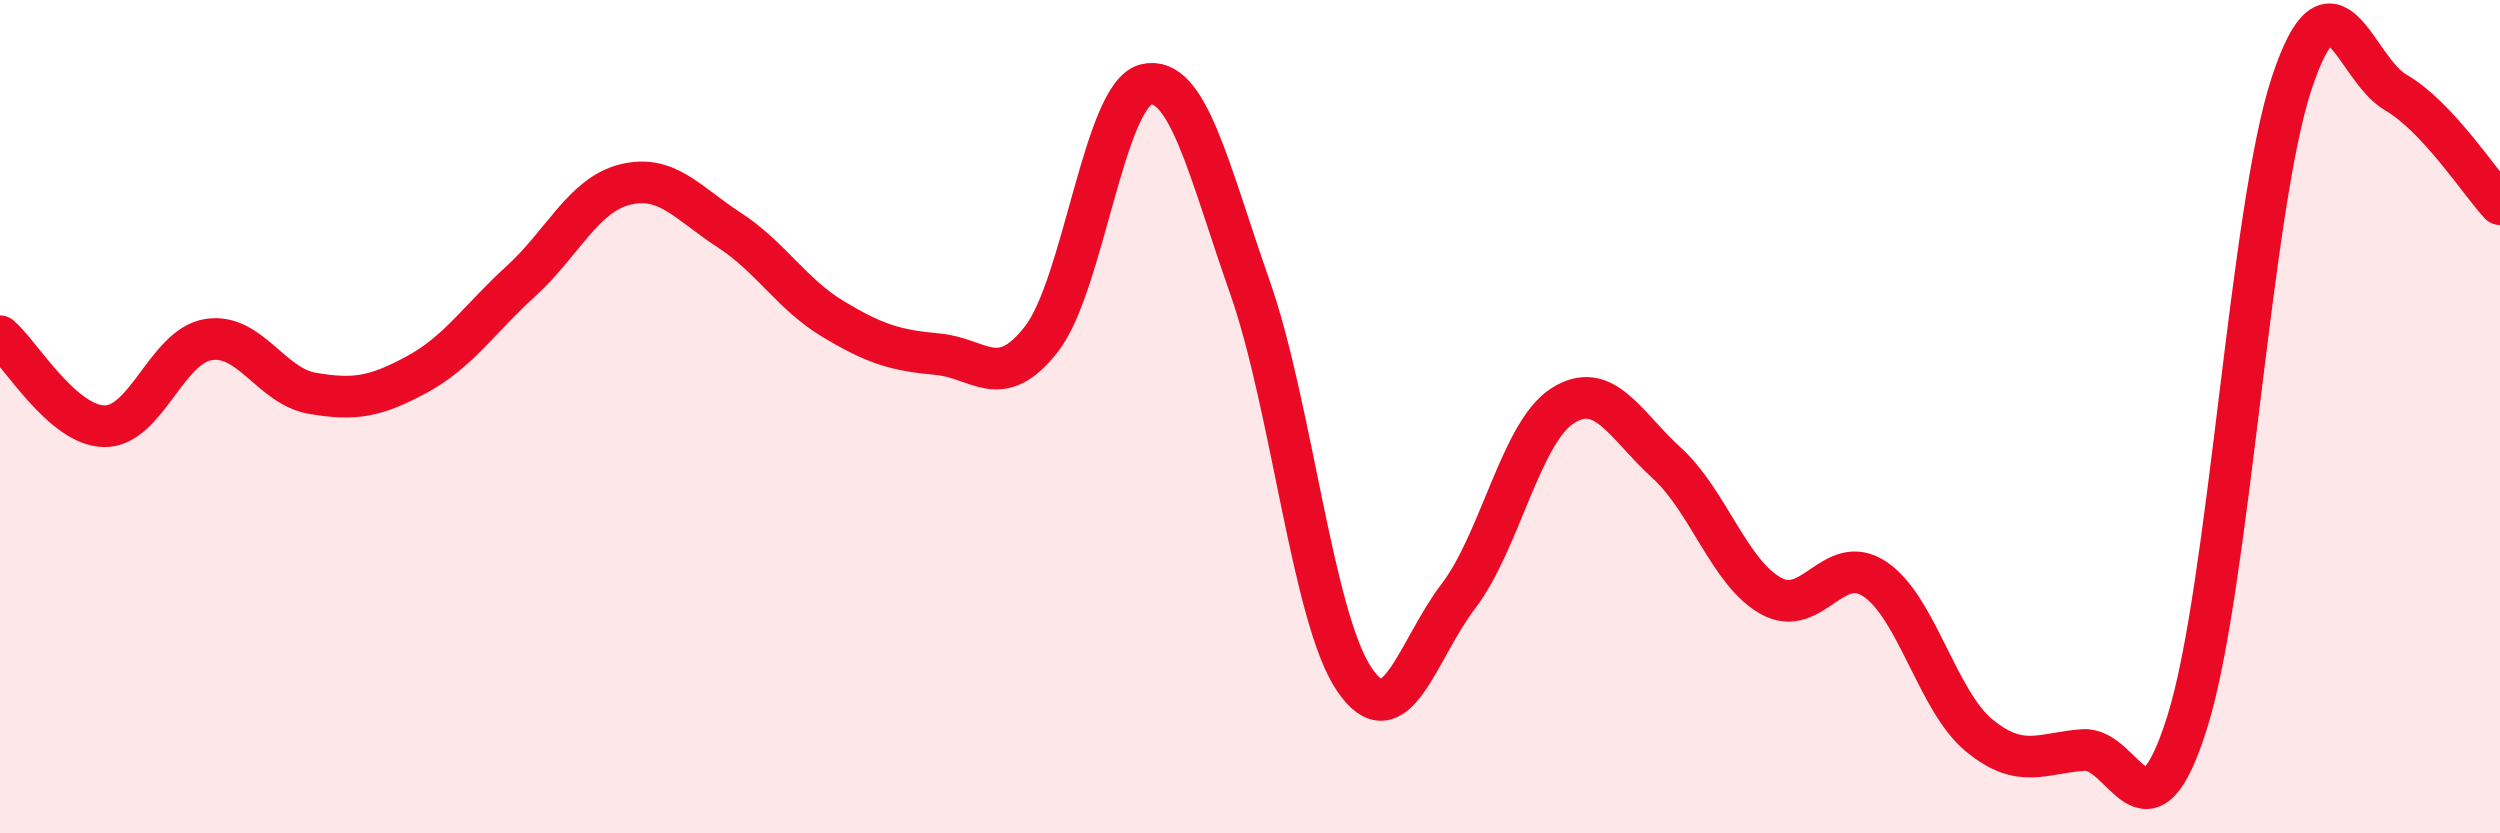
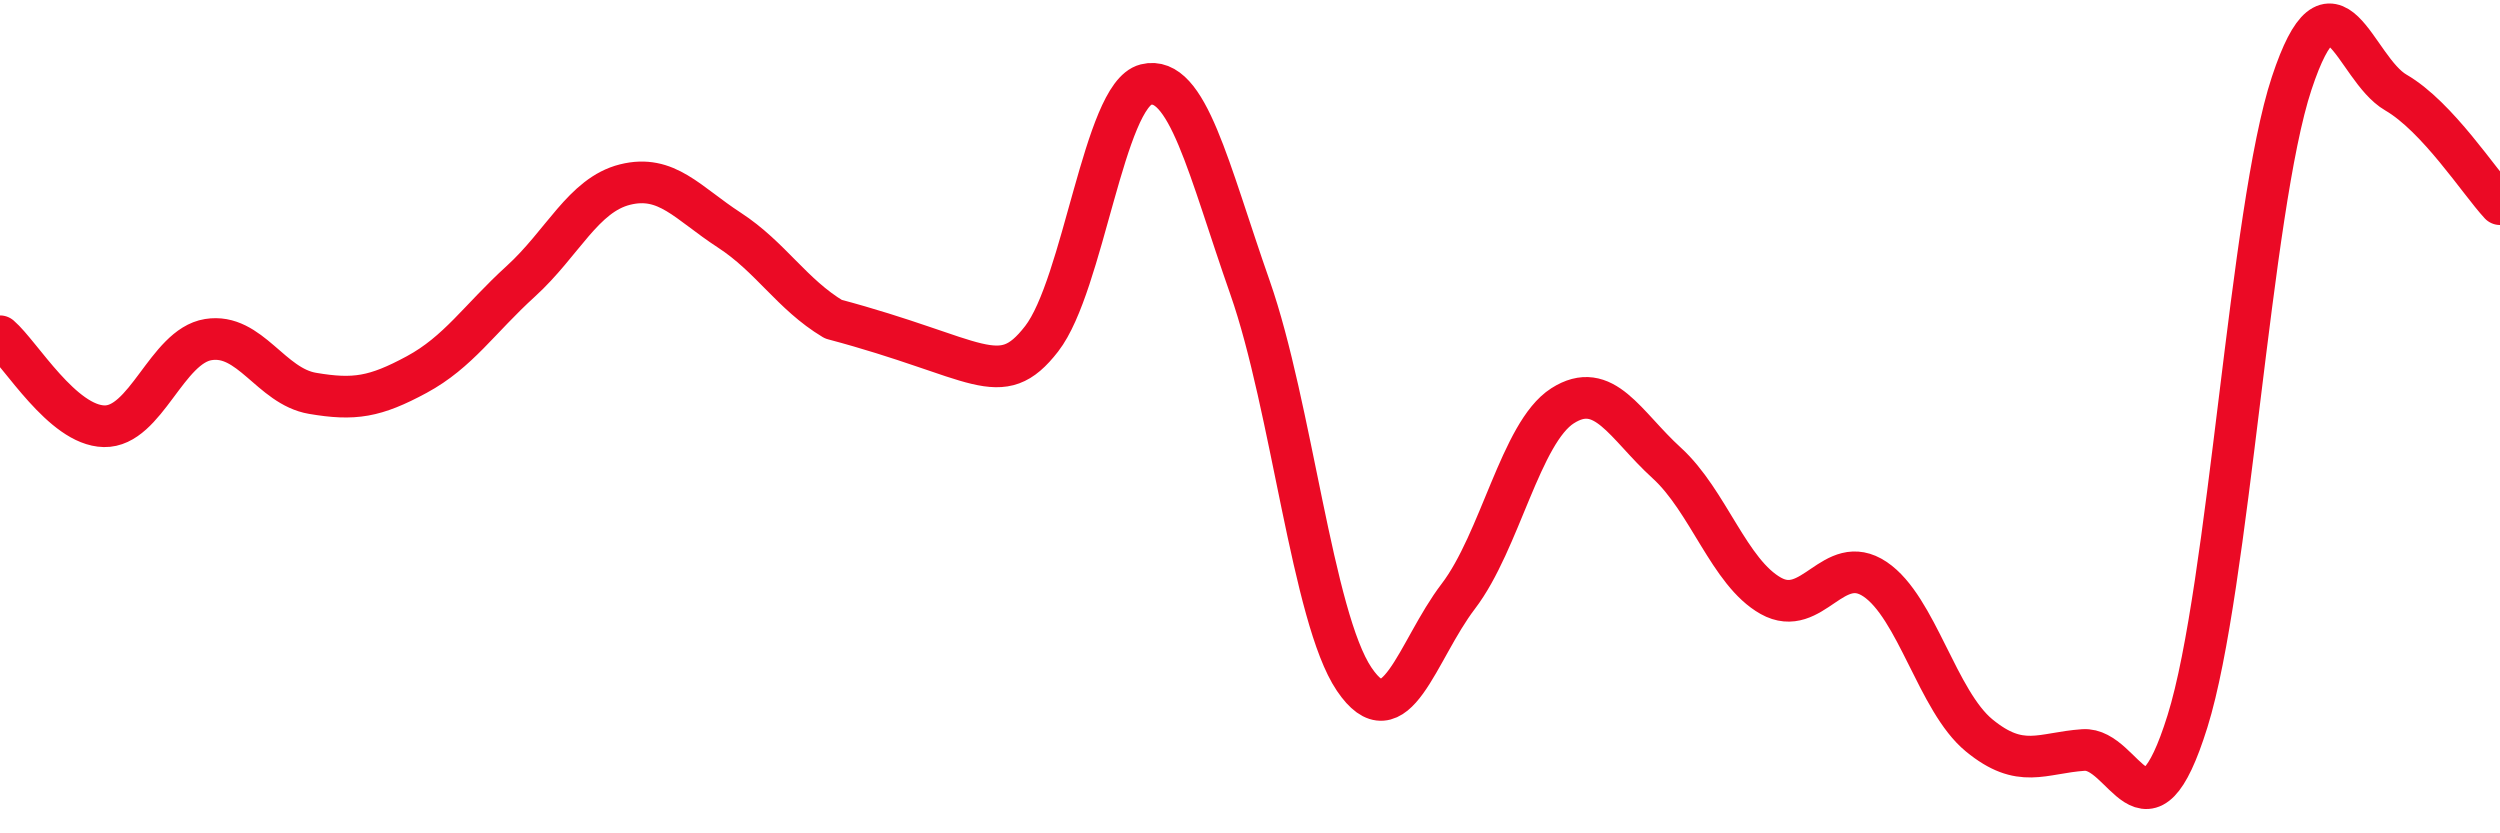
<svg xmlns="http://www.w3.org/2000/svg" width="60" height="20" viewBox="0 0 60 20">
-   <path d="M 0,8.07 C 0.5,8.5 1.5,10.21 2.5,10.23 C 3.5,10.25 4,8.31 5,8.15 C 6,7.99 6.5,9.27 7.5,9.44 C 8.5,9.61 9,9.53 10,8.99 C 11,8.45 11.5,7.66 12.5,6.75 C 13.5,5.84 14,4.68 15,4.43 C 16,4.18 16.5,4.87 17.5,5.52 C 18.5,6.17 19,7.06 20,7.66 C 21,8.26 21.5,8.41 22.5,8.5 C 23.5,8.59 24,9.42 25,8.13 C 26,6.84 26.5,2.28 27.5,2.03 C 28.5,1.78 29,4.05 30,6.9 C 31,9.75 31.5,14.82 32.5,16.3 C 33.5,17.78 34,15.62 35,14.31 C 36,13 36.5,10.38 37.5,9.74 C 38.5,9.1 39,10.2 40,11.11 C 41,12.02 41.5,13.74 42.5,14.3 C 43.5,14.86 44,13.23 45,13.9 C 46,14.57 46.5,16.83 47.5,17.65 C 48.5,18.47 49,18.07 50,18 C 51,17.93 51.5,20.51 52.5,17.31 C 53.5,14.11 54,5.02 55,2 C 56,-1.02 56.5,1.64 57.5,2.22 C 58.5,2.8 59.5,4.36 60,4.9L60 20L0 20Z" fill="#EB0A25" opacity="0.1" stroke-linecap="round" stroke-linejoin="round" />
-   <path d="M 0,8.07 C 0.5,8.5 1.5,10.21 2.5,10.23 C 3.5,10.25 4,8.31 5,8.15 C 6,7.99 6.5,9.27 7.5,9.44 C 8.5,9.61 9,9.53 10,8.99 C 11,8.45 11.5,7.66 12.5,6.75 C 13.5,5.84 14,4.68 15,4.43 C 16,4.18 16.5,4.87 17.5,5.52 C 18.5,6.17 19,7.06 20,7.66 C 21,8.26 21.5,8.41 22.5,8.5 C 23.5,8.59 24,9.42 25,8.13 C 26,6.84 26.5,2.28 27.5,2.03 C 28.5,1.78 29,4.05 30,6.9 C 31,9.75 31.5,14.82 32.5,16.3 C 33.5,17.78 34,15.62 35,14.31 C 36,13 36.5,10.38 37.5,9.74 C 38.5,9.1 39,10.2 40,11.11 C 41,12.02 41.5,13.74 42.5,14.3 C 43.5,14.86 44,13.23 45,13.9 C 46,14.57 46.5,16.83 47.5,17.65 C 48.5,18.47 49,18.07 50,18 C 51,17.93 51.5,20.51 52.5,17.31 C 53.5,14.11 54,5.02 55,2 C 56,-1.02 56.5,1.64 57.5,2.22 C 58.5,2.8 59.5,4.36 60,4.9" stroke="#EB0A25" stroke-width="1" fill="none" stroke-linecap="round" stroke-linejoin="round" />
+   <path d="M 0,8.07 C 0.5,8.5 1.5,10.21 2.5,10.23 C 3.5,10.25 4,8.31 5,8.15 C 6,7.99 6.5,9.27 7.5,9.44 C 8.5,9.61 9,9.53 10,8.99 C 11,8.45 11.5,7.66 12.5,6.75 C 13.5,5.84 14,4.68 15,4.43 C 16,4.18 16.5,4.87 17.5,5.52 C 18.5,6.17 19,7.06 20,7.66 C 23.5,8.59 24,9.42 25,8.13 C 26,6.84 26.5,2.28 27.5,2.03 C 28.5,1.78 29,4.05 30,6.9 C 31,9.75 31.5,14.82 32.5,16.3 C 33.5,17.78 34,15.62 35,14.31 C 36,13 36.5,10.38 37.5,9.74 C 38.5,9.1 39,10.2 40,11.11 C 41,12.02 41.5,13.74 42.5,14.3 C 43.5,14.86 44,13.23 45,13.9 C 46,14.57 46.5,16.83 47.5,17.65 C 48.5,18.47 49,18.07 50,18 C 51,17.93 51.5,20.51 52.5,17.31 C 53.5,14.11 54,5.02 55,2 C 56,-1.02 56.5,1.64 57.5,2.22 C 58.5,2.8 59.5,4.36 60,4.9" stroke="#EB0A25" stroke-width="1" fill="none" stroke-linecap="round" stroke-linejoin="round" />
</svg>